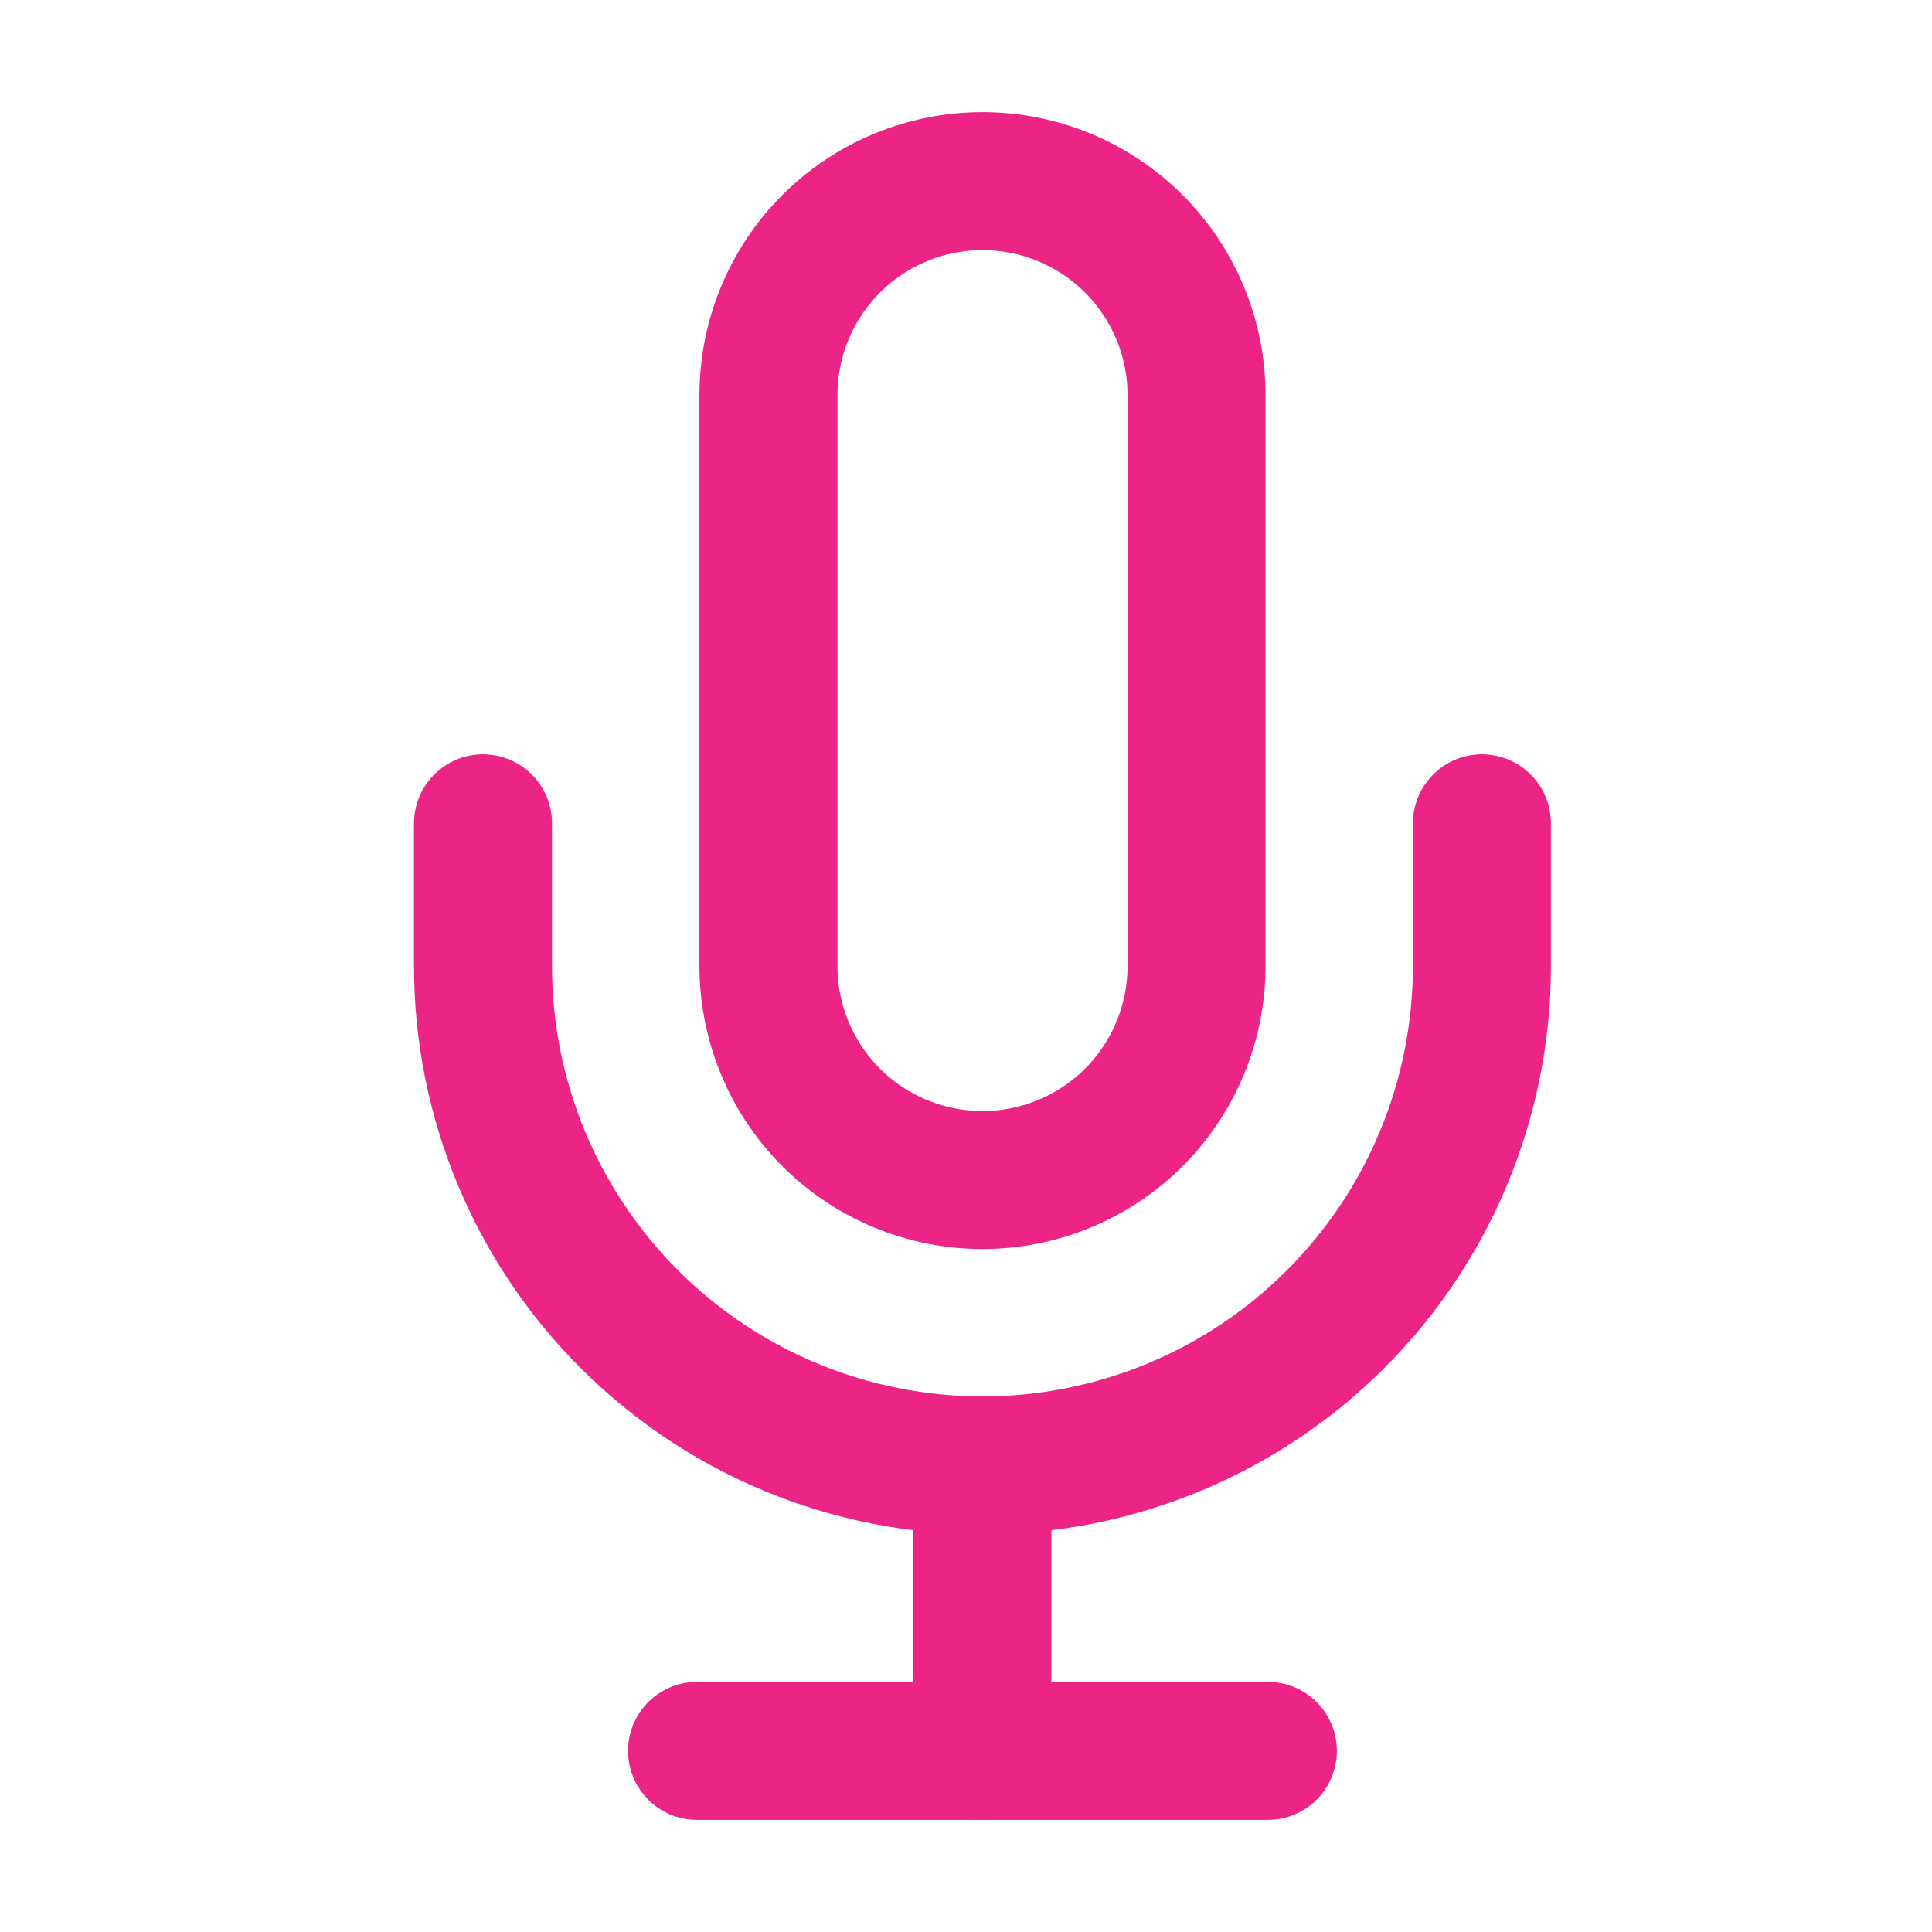
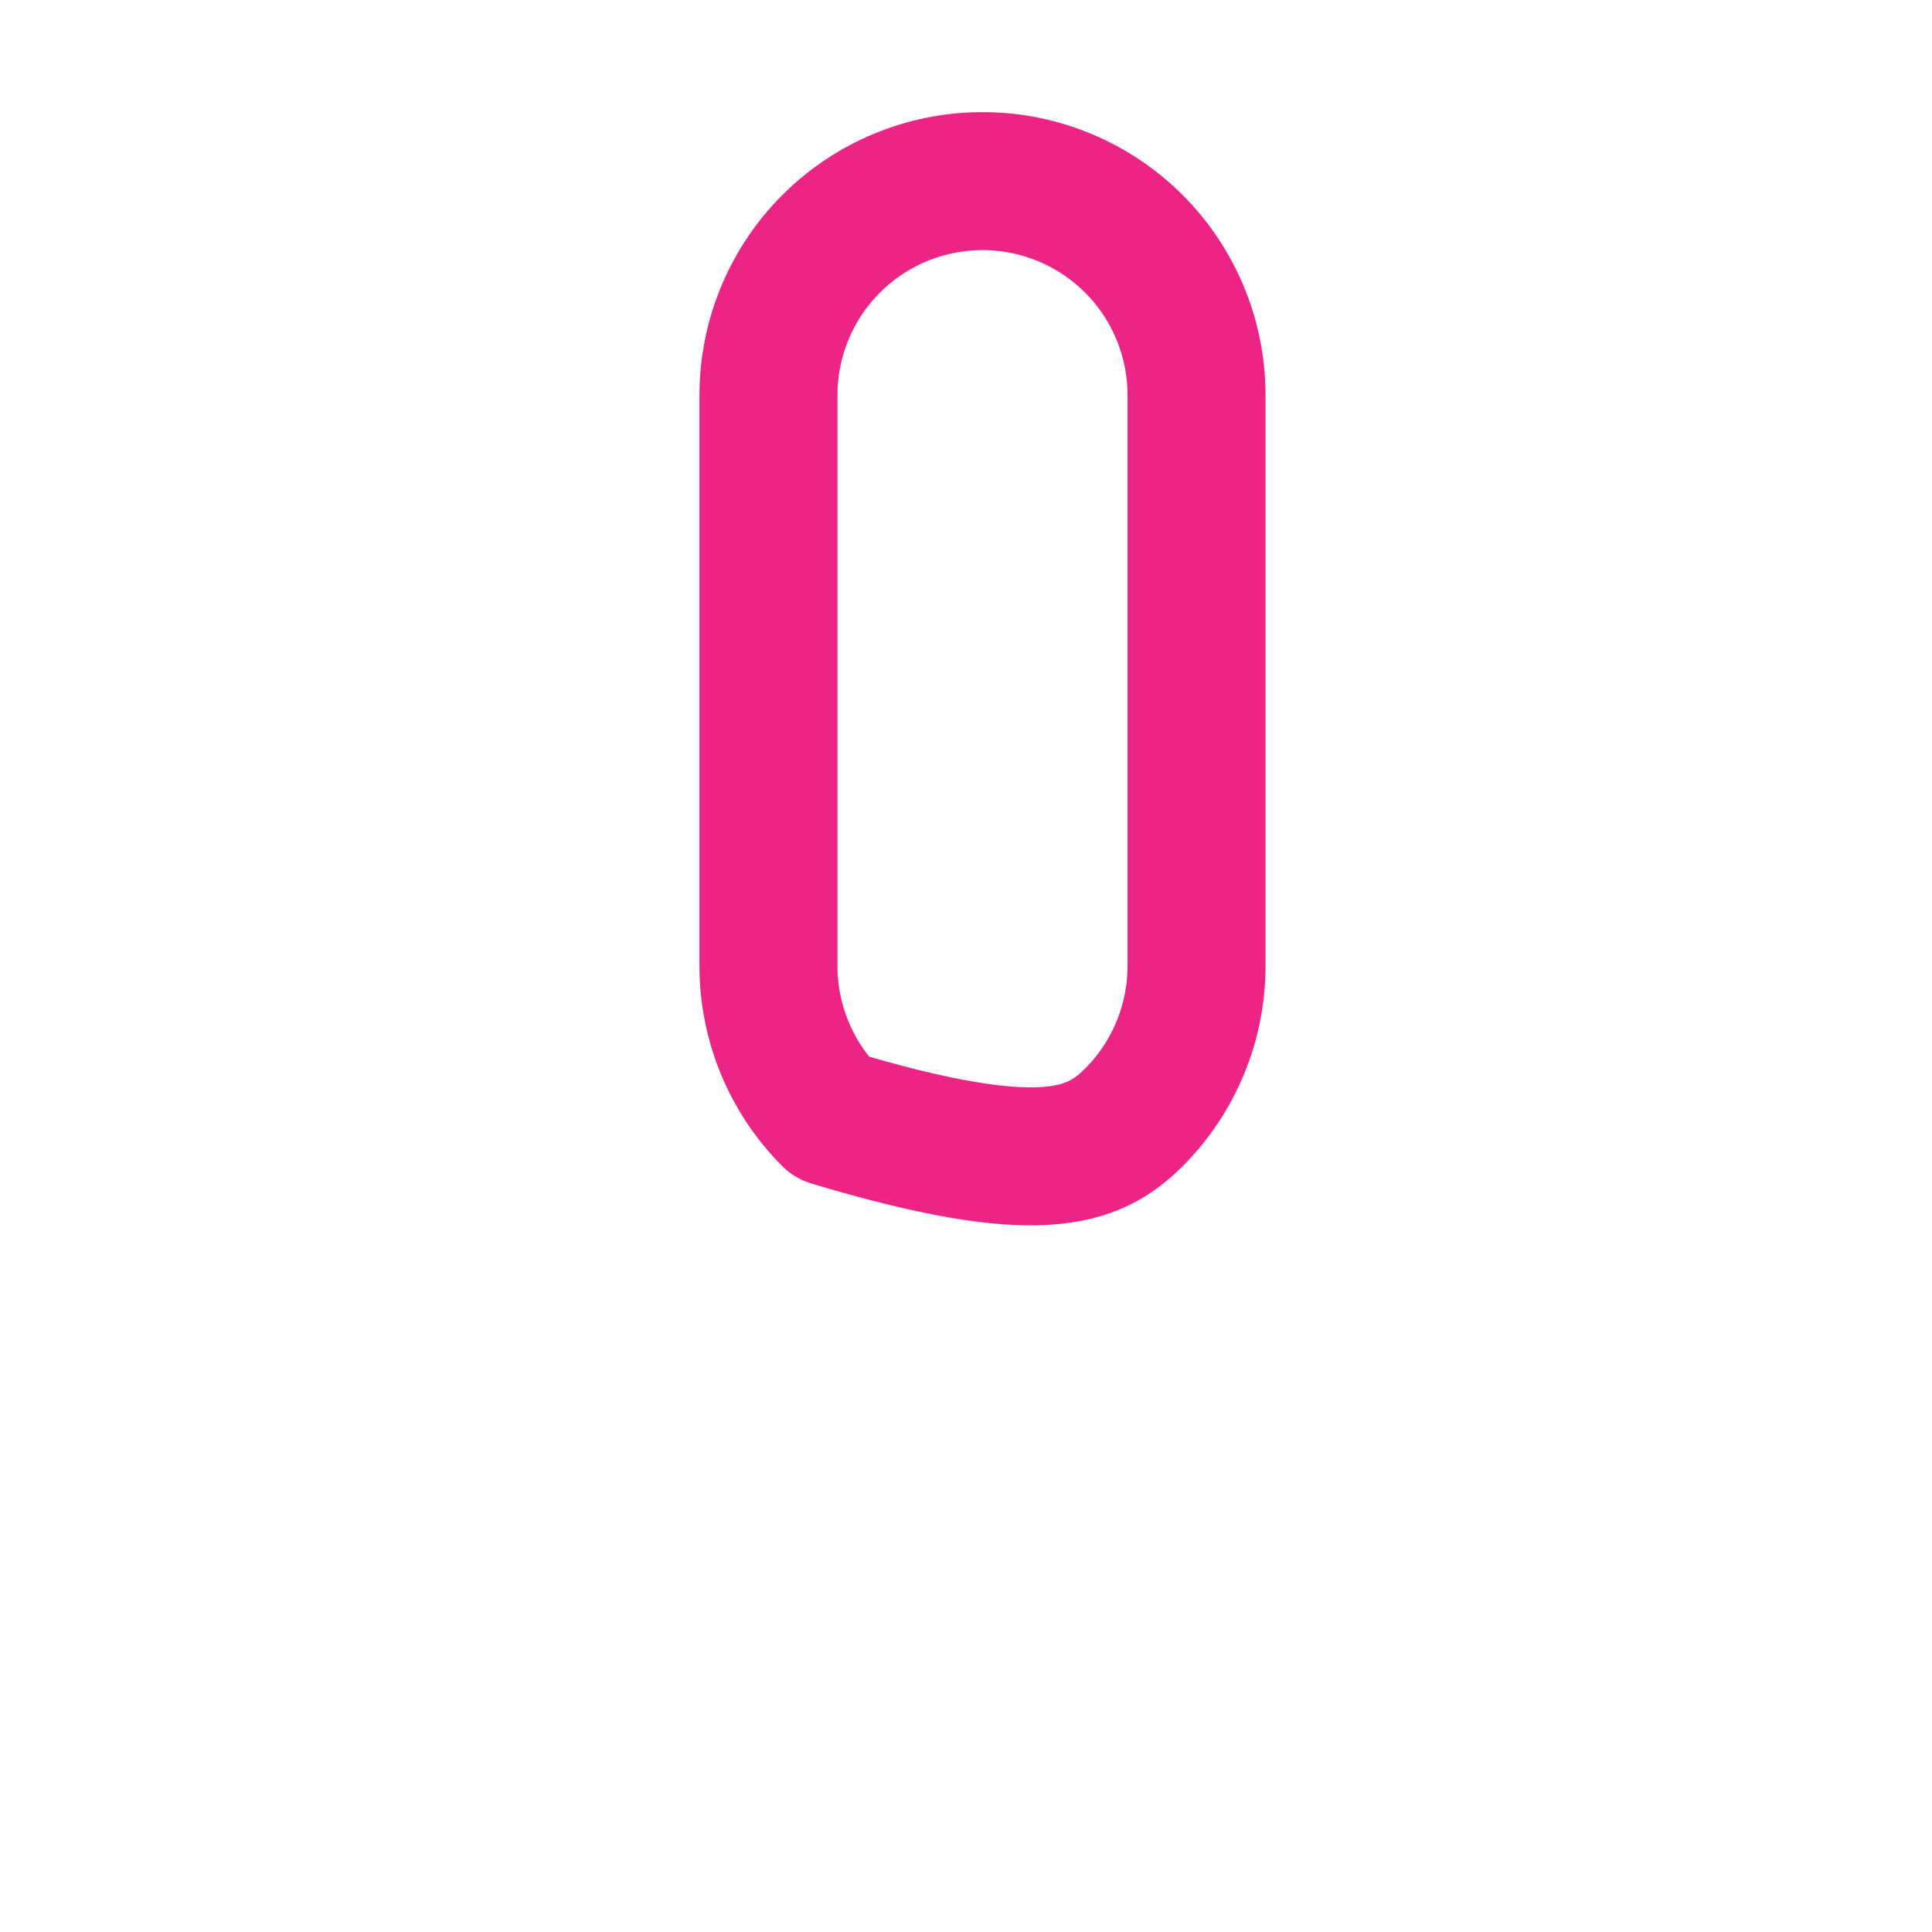
<svg xmlns="http://www.w3.org/2000/svg" width="28" height="28" viewBox="0 0 28 28" fill="none">
-   <path d="M14.239 2.625C13.416 2.625 12.627 2.952 12.045 3.534C11.464 4.115 11.137 4.904 11.137 5.727V14C11.137 14.823 11.464 15.612 12.045 16.194C12.627 16.775 13.416 17.102 14.239 17.102C15.062 17.102 15.851 16.775 16.433 16.194C17.014 15.612 17.341 14.823 17.341 14V5.727C17.341 4.904 17.014 4.115 16.433 3.534C15.851 2.952 15.062 2.625 14.239 2.625V2.625Z" stroke="#EB2486" stroke-width="2" stroke-linecap="round" stroke-linejoin="round" />
-   <path d="M21.477 11.932V14C21.477 15.92 20.715 17.761 19.357 19.118C18 20.476 16.158 21.238 14.239 21.238C12.319 21.238 10.478 20.476 9.12 19.118C7.763 17.761 7 15.92 7 14V11.932" stroke="#EB2486" stroke-width="2" stroke-linecap="round" stroke-linejoin="round" />
-   <path d="M14.238 21.238V25.375" stroke="#EB2486" stroke-width="2" stroke-linecap="round" stroke-linejoin="round" />
-   <path d="M10.102 25.375H18.375" stroke="#EB2486" stroke-width="2" stroke-linecap="round" stroke-linejoin="round" />
+   <path d="M14.239 2.625C13.416 2.625 12.627 2.952 12.045 3.534C11.464 4.115 11.137 4.904 11.137 5.727V14C11.137 14.823 11.464 15.612 12.045 16.194C15.062 17.102 15.851 16.775 16.433 16.194C17.014 15.612 17.341 14.823 17.341 14V5.727C17.341 4.904 17.014 4.115 16.433 3.534C15.851 2.952 15.062 2.625 14.239 2.625V2.625Z" stroke="#EB2486" stroke-width="2" stroke-linecap="round" stroke-linejoin="round" />
</svg>